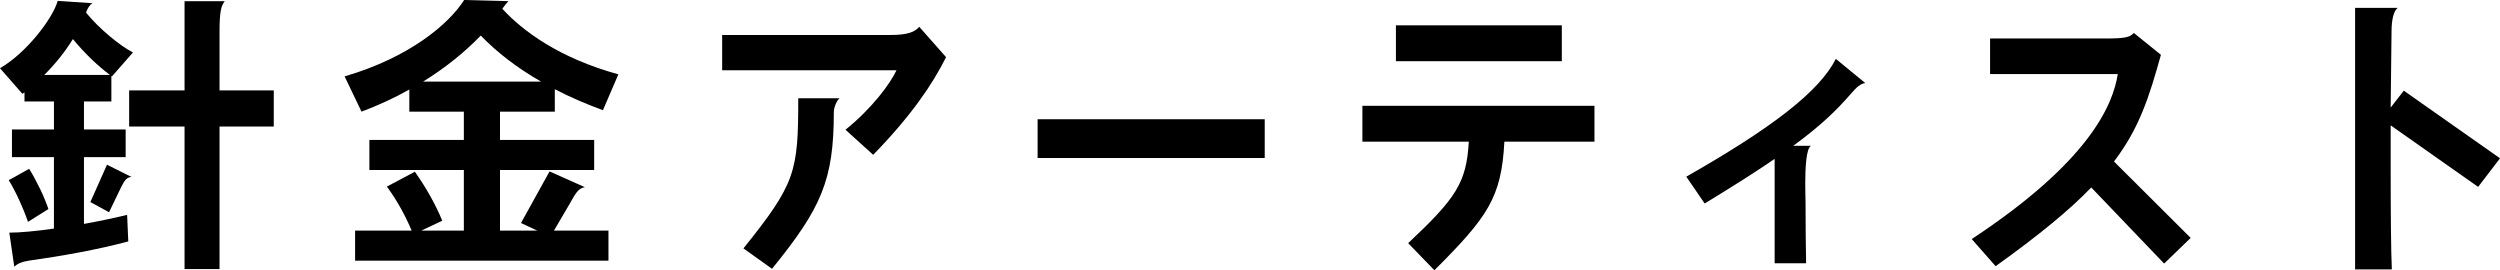
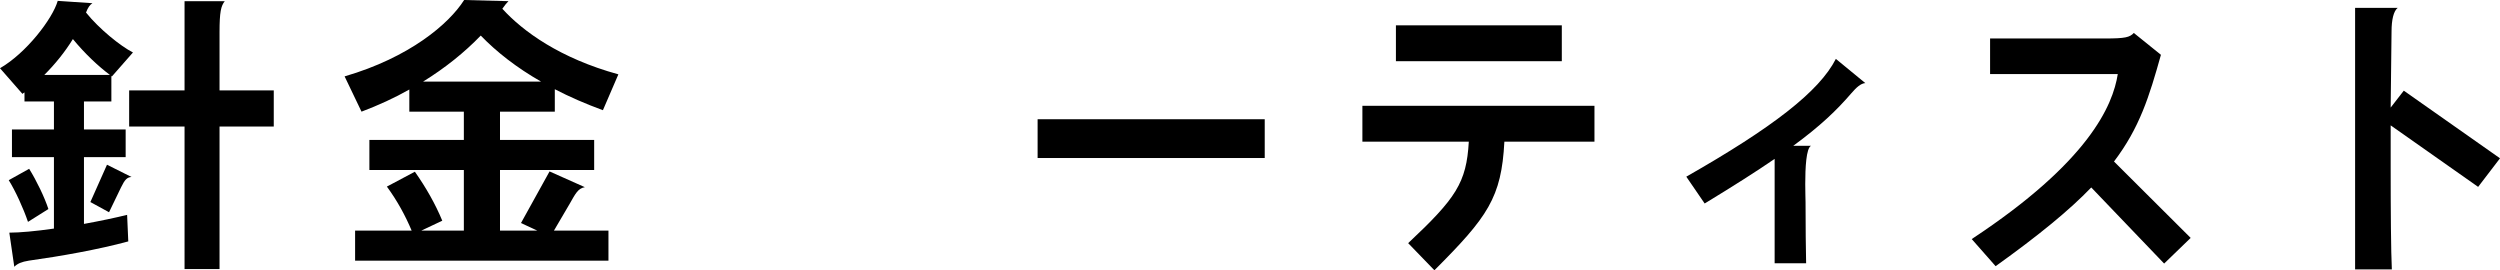
<svg xmlns="http://www.w3.org/2000/svg" version="1.1" id="レイヤー_1" x="0px" y="0px" viewBox="0 0 514.5 55.62" enable-background="new 0 0 514.5 55.62" xml:space="preserve">
  <g>
    <g>
      <path d="M23.04,15.72c-0.06,0-0.06-0.06-0.12-0.12v5.28h-5.64v5.76h8.58v5.7h-8.58v13.74c3.3-0.6,6.42-1.26,8.88-1.86l0.24,5.46    c-6.18,1.68-13.98,3.06-20.46,3.96c-1.5,0.24-2.34,0.6-3,1.26l-1.02-7.02c2.1,0,5.46-0.3,9.18-0.84v-14.7H2.46v-5.7h8.64v-5.76    H5.04v-1.86c-0.12,0.06-0.3,0.18-0.42,0.3L0,14.04C5.4,10.92,10.8,3.9,11.88,0.18l7.14,0.48c-0.54,0.36-0.9,0.84-1.32,1.92    c2.7,3.36,7.08,6.9,9.66,8.22L23.04,15.72z M5.76,45.66C4.8,42.84,3.18,39.3,1.8,37.08L6,34.74c1.5,2.4,3.18,5.88,3.96,8.28    L5.76,45.66z M15,8.04c-1.62,2.64-3.66,5.16-5.88,7.38h13.5C20.22,13.62,17.52,11.1,15,8.04z M24.9,38.58l-2.46,5.1l-3.84-2.1    l3.42-7.68l5.04,2.52C26.16,36.48,25.68,36.96,24.9,38.58z M45.18,26.04v29.34h-7.2V26.04h-11.4V18.6h11.4V0.24h8.28    c-0.78,0.96-1.08,2.22-1.08,6.36v12h11.16v7.44H45.18z" />
      <path d="M124.08,22.68c-3.6-1.32-6.9-2.76-9.9-4.32v4.62H102.9v5.82h19.38v6.18H102.9v12.48h7.68l-3.36-1.56l5.88-10.62l7.26,3.24    c-1.44,0.24-1.98,1.44-3.12,3.42L114,47.46h11.22v6.18H73.08v-6.18h11.64c-1.26-3-2.94-6.12-5.1-9.06l5.76-3.06    c2.28,3.24,4.2,6.6,5.64,10.08l-4.32,2.04h8.76V34.98H76.02V28.8h19.44v-5.82H84.24v-4.56c-3.06,1.74-6.36,3.24-9.84,4.56    l-3.48-7.26C84.3,11.82,92.4,4.92,95.52,0l9.12,0.24c-0.36,0.36-0.72,0.78-1.26,1.56c4.26,4.68,11.88,10.2,23.88,13.5    L124.08,22.68z M98.94,7.32c-3.36,3.48-7.32,6.66-11.88,9.48h24.3C106.32,13.92,102.18,10.68,98.94,7.32z" />
-       <path d="M179.7,31.86L174,26.7c5.52-4.44,9.24-9.54,10.5-12.24h-35.88V7.2h34.56c3.66,0,5.04-0.6,6-1.68l5.52,6.24    C191.94,17.34,187.38,24,179.7,31.86z M171.6,23.1c0,13.98-2.58,19.74-12.72,32.22l-5.88-4.2c10.74-13.38,11.28-15.72,11.28-30.9    h8.52C172.32,20.52,171.6,21.96,171.6,23.1z" />
      <path d="M213.54,32.52v-7.98h46.74v7.98H213.54z" />
      <path d="M309.6,29.16c-0.6,11.52-3.42,15.48-14.4,26.46l-5.4-5.58c9.84-9.24,12-12.42,12.48-20.88h-21.9v-7.38h47.76v7.38H309.6z     M287.28,12.6V5.22h34.14v7.38H287.28z" />
      <path d="M381,19.2c-2.94,3.42-6.36,6.72-11.94,10.8h3.66c-1.02,0.48-1.2,4.62-1.2,7.86c0,1.74,0.06,3.24,0.06,3.72    c0,4.74,0.06,10.08,0.12,12.6h-6.48V32.7c-3.84,2.64-8.58,5.64-14.4,9.18l-3.78-5.52c17.7-10.08,27.36-17.52,30.78-24.24    l6.06,4.98C382.98,17.16,382.08,17.94,381,19.2z" />
      <path d="M445.38,54.24l-15-15.66c-4.5,4.68-10.8,9.84-19.68,16.2l-4.92-5.58c24.12-15.9,29.04-27.48,30.06-33.96h-26.28V7.92    h23.64c4.2,0,5.1-0.24,5.94-1.14l5.58,4.5c-2.4,8.58-4.38,15-9.66,21.96l15.78,15.72L445.38,54.24z" />
      <path d="M510,38.46L492,25.8v8.52c0,9.06,0.06,17.4,0.24,21.12h-7.56V1.62h8.76c-0.84,0.66-1.26,2.46-1.26,4.86    c-0.06,3.96-0.12,9.6-0.18,15.66l2.7-3.48l19.8,13.92L510,38.46z" />
    </g>
  </g>
</svg>